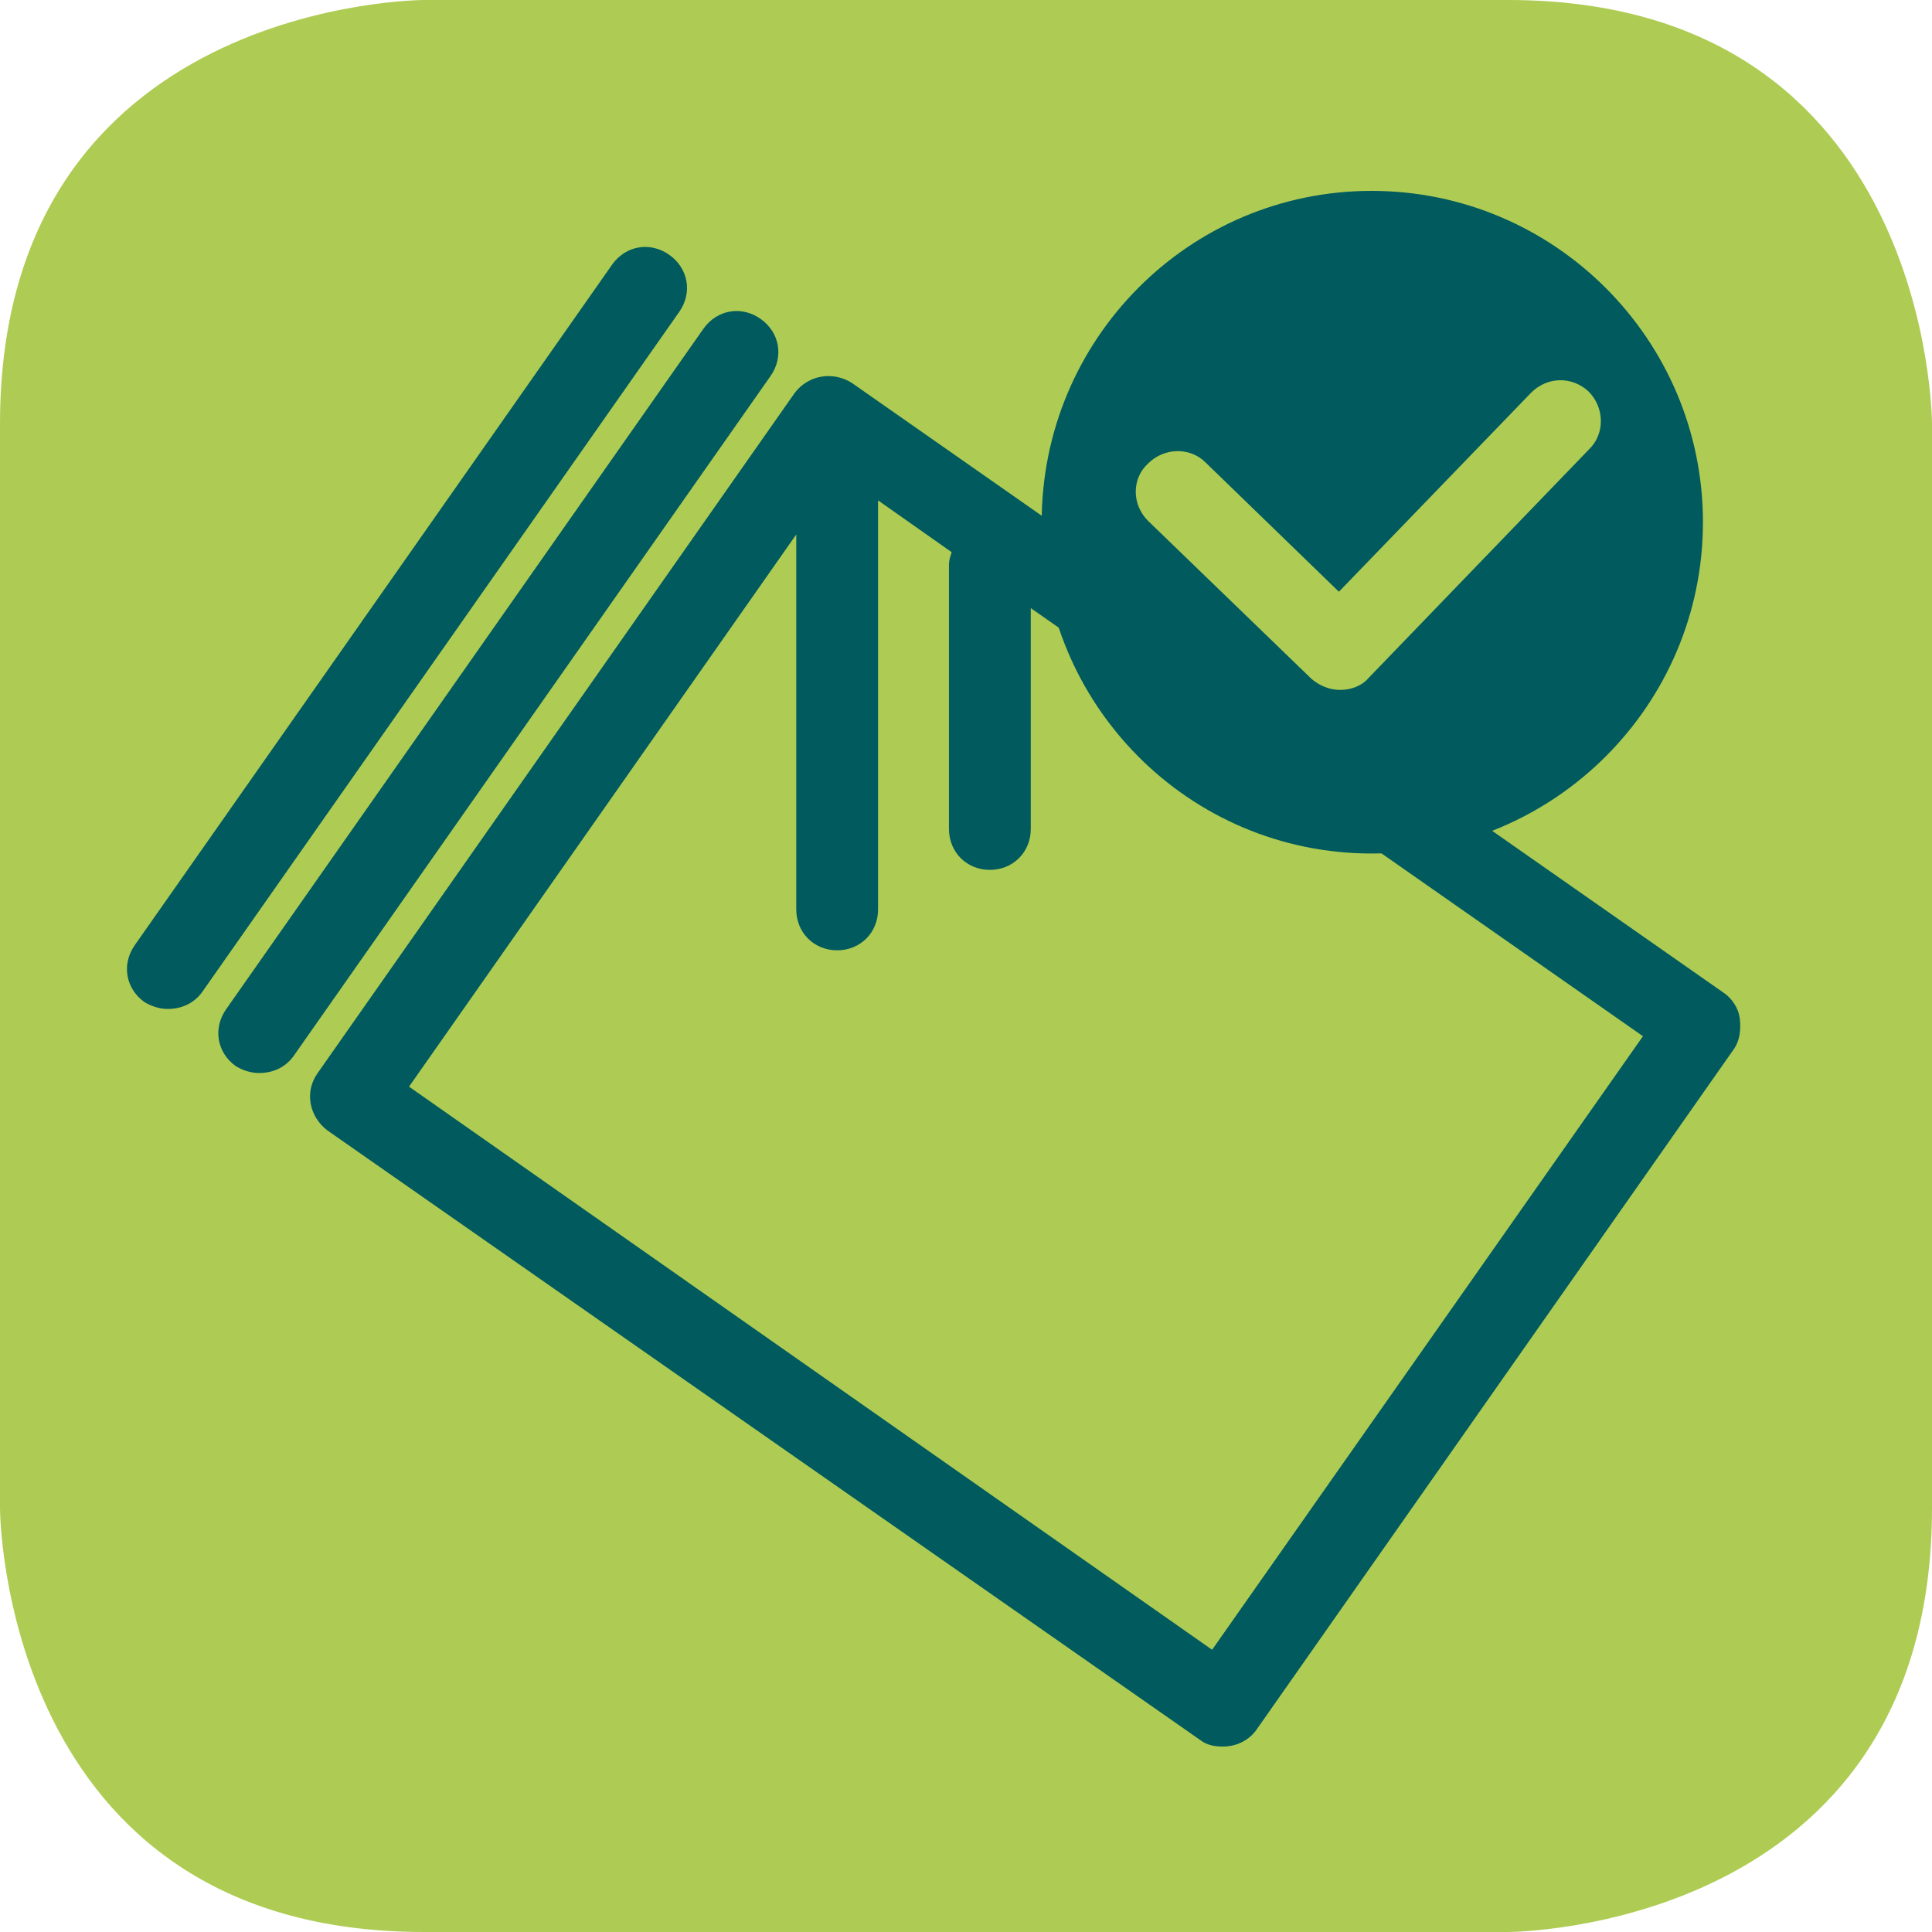
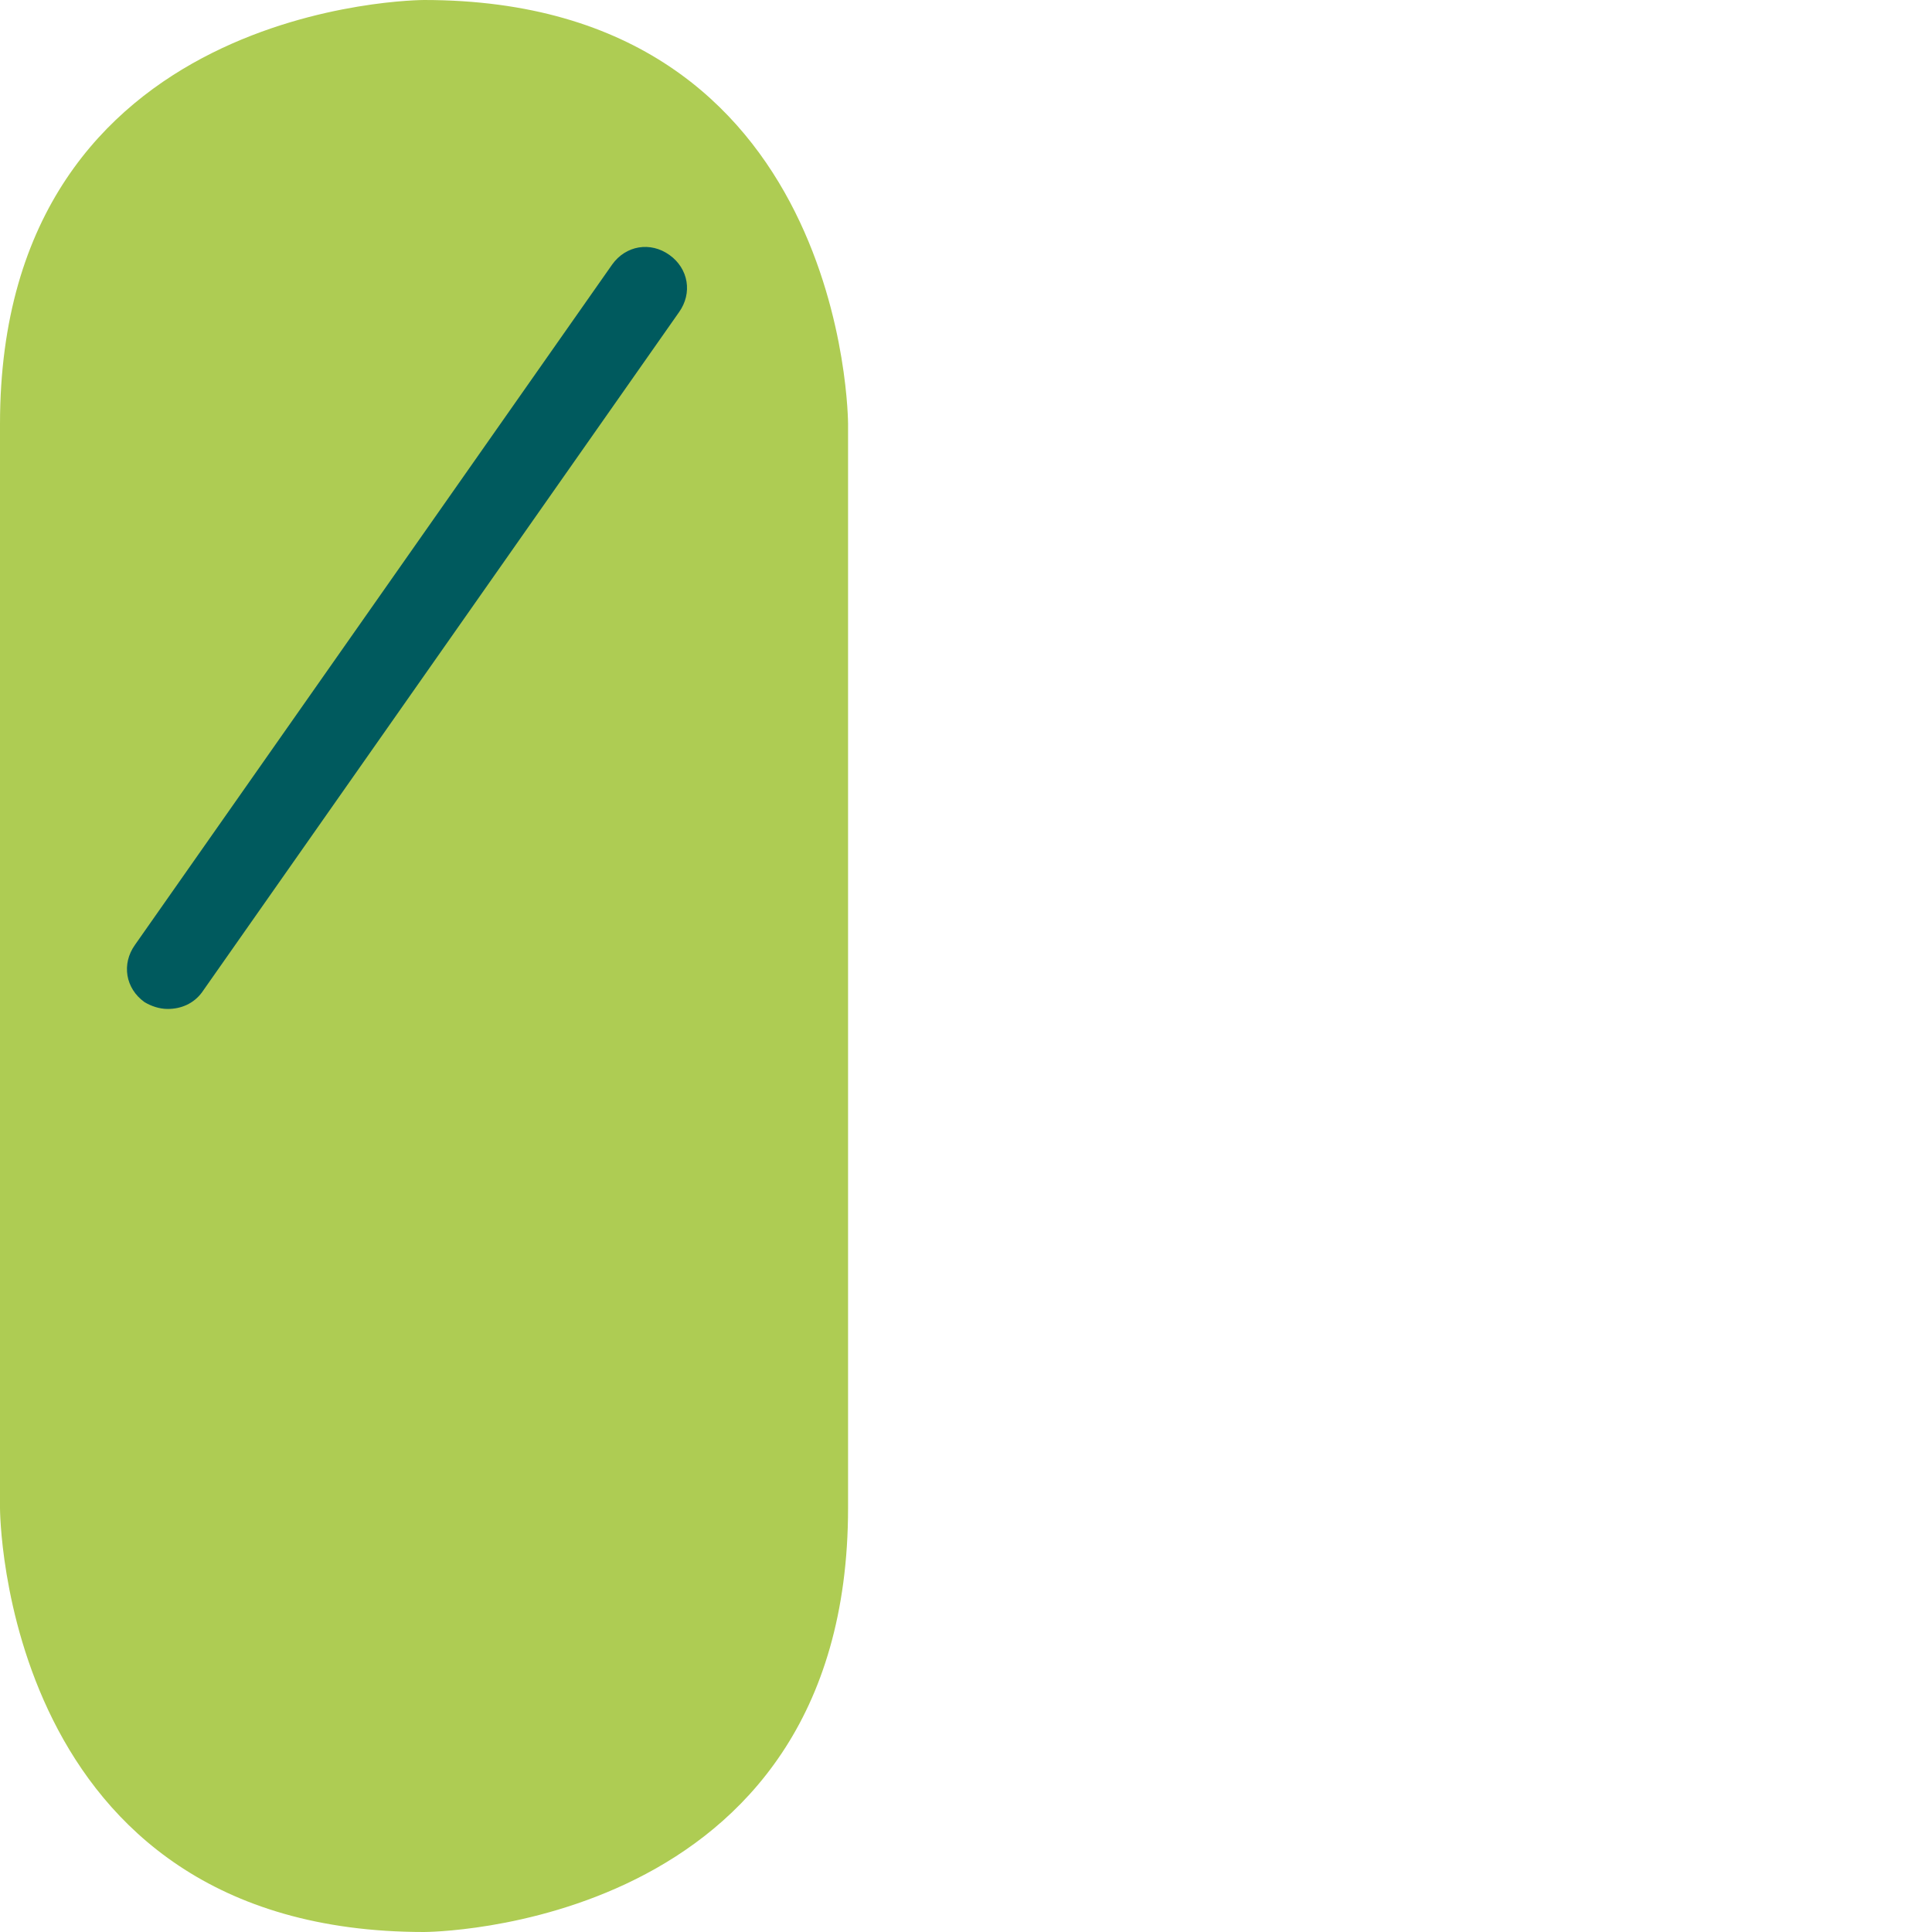
<svg xmlns="http://www.w3.org/2000/svg" version="1.1" id="Calque_1" x="0px" y="0px" viewBox="0 0 141.7 141.7" style="enable-background:new 0 0 141.7 141.7;" xml:space="preserve">
  <style type="text/css">
	.st0{fill:#AECC53;}
	.st1{fill:#005A5E;}
</style>
  <g>
-     <path class="st0" d="M31.1,0C31.1,0,0,0,0,31.1v79.5c0,0,0,31.1,31.1,31.1h79.5c0,0,31.1,0,31.1-31.1V31.1c0,0,0-31.1-31.1-31.1   H31.1z" />
+     <path class="st0" d="M31.1,0C31.1,0,0,0,0,31.1v79.5c0,0,0,31.1,31.1,31.1c0,0,31.1,0,31.1-31.1V31.1c0,0,0-31.1-31.1-31.1   H31.1z" />
  </g>
  <g>
-     <path class="st1" d="M19,78.7c-0.6,0-1.2-0.2-1.7-0.5c-1.4-1-1.7-2.8-0.7-4.2l35-49.9c1-1.4,2.8-1.7,4.2-0.7c1.4,1,1.7,2.8,0.7,4.2   l-35,49.9C20.9,78.3,20,78.7,19,78.7z" />
-     <path class="st1" d="M100.6,62.6c13.4,0,24.3-10.9,24.3-24.3c0-13.4-10.9-24.3-24.3-24.3S76.4,24.9,76.4,38.3   C76.4,51.7,87.2,62.6,100.6,62.6" />
-   </g>
-   <path class="st0" d="M98.3,50.6c-0.8,0-1.5-0.3-2.1-0.8l-12-11.6C83,37,83,35.1,84.2,34c1.2-1.2,3.1-1.2,4.2-0.1l9.8,9.5l14.1-14.6  c1.2-1.2,3-1.2,4.2-0.1c1.2,1.2,1.2,3.1,0.1,4.2l-16.2,16.8C99.9,50.3,99.1,50.6,98.3,50.6z" />
-   <path class="st1" d="M127.6,74.7c-0.1-0.8-0.6-1.5-1.2-1.9L62.5,28.1c-1.4-0.9-3.2-0.6-4.2,0.7l-35,49.9c-1,1.4-0.6,3.2,0.7,4.2  L88,127.6c0.5,0.4,1.1,0.5,1.7,0.5c0.9,0,1.9-0.4,2.5-1.3l35-49.9C127.6,76.3,127.7,75.5,127.6,74.7z M88.9,121L30,79.7l28.4-40.5  v27.5c0,1.7,1.3,3,3,3s3-1.3,3-3v-30l5.4,3.8c-0.1,0.3-0.2,0.6-0.2,0.9v19.4c0,1.7,1.3,3,3,3c1.7,0,3-1.3,3-3V44.6L120.5,76  L88.9,121z" />
+     </g>
  <g>
    <path class="st1" d="M12.3,74c-0.6,0-1.2-0.2-1.7-0.5c-1.4-1-1.7-2.8-0.7-4.2l35-49.9c1-1.4,2.8-1.7,4.2-0.7c1.4,1,1.7,2.8,0.7,4.2   l-35,49.9C14.2,73.6,13.3,74,12.3,74z" />
  </g>
</svg>